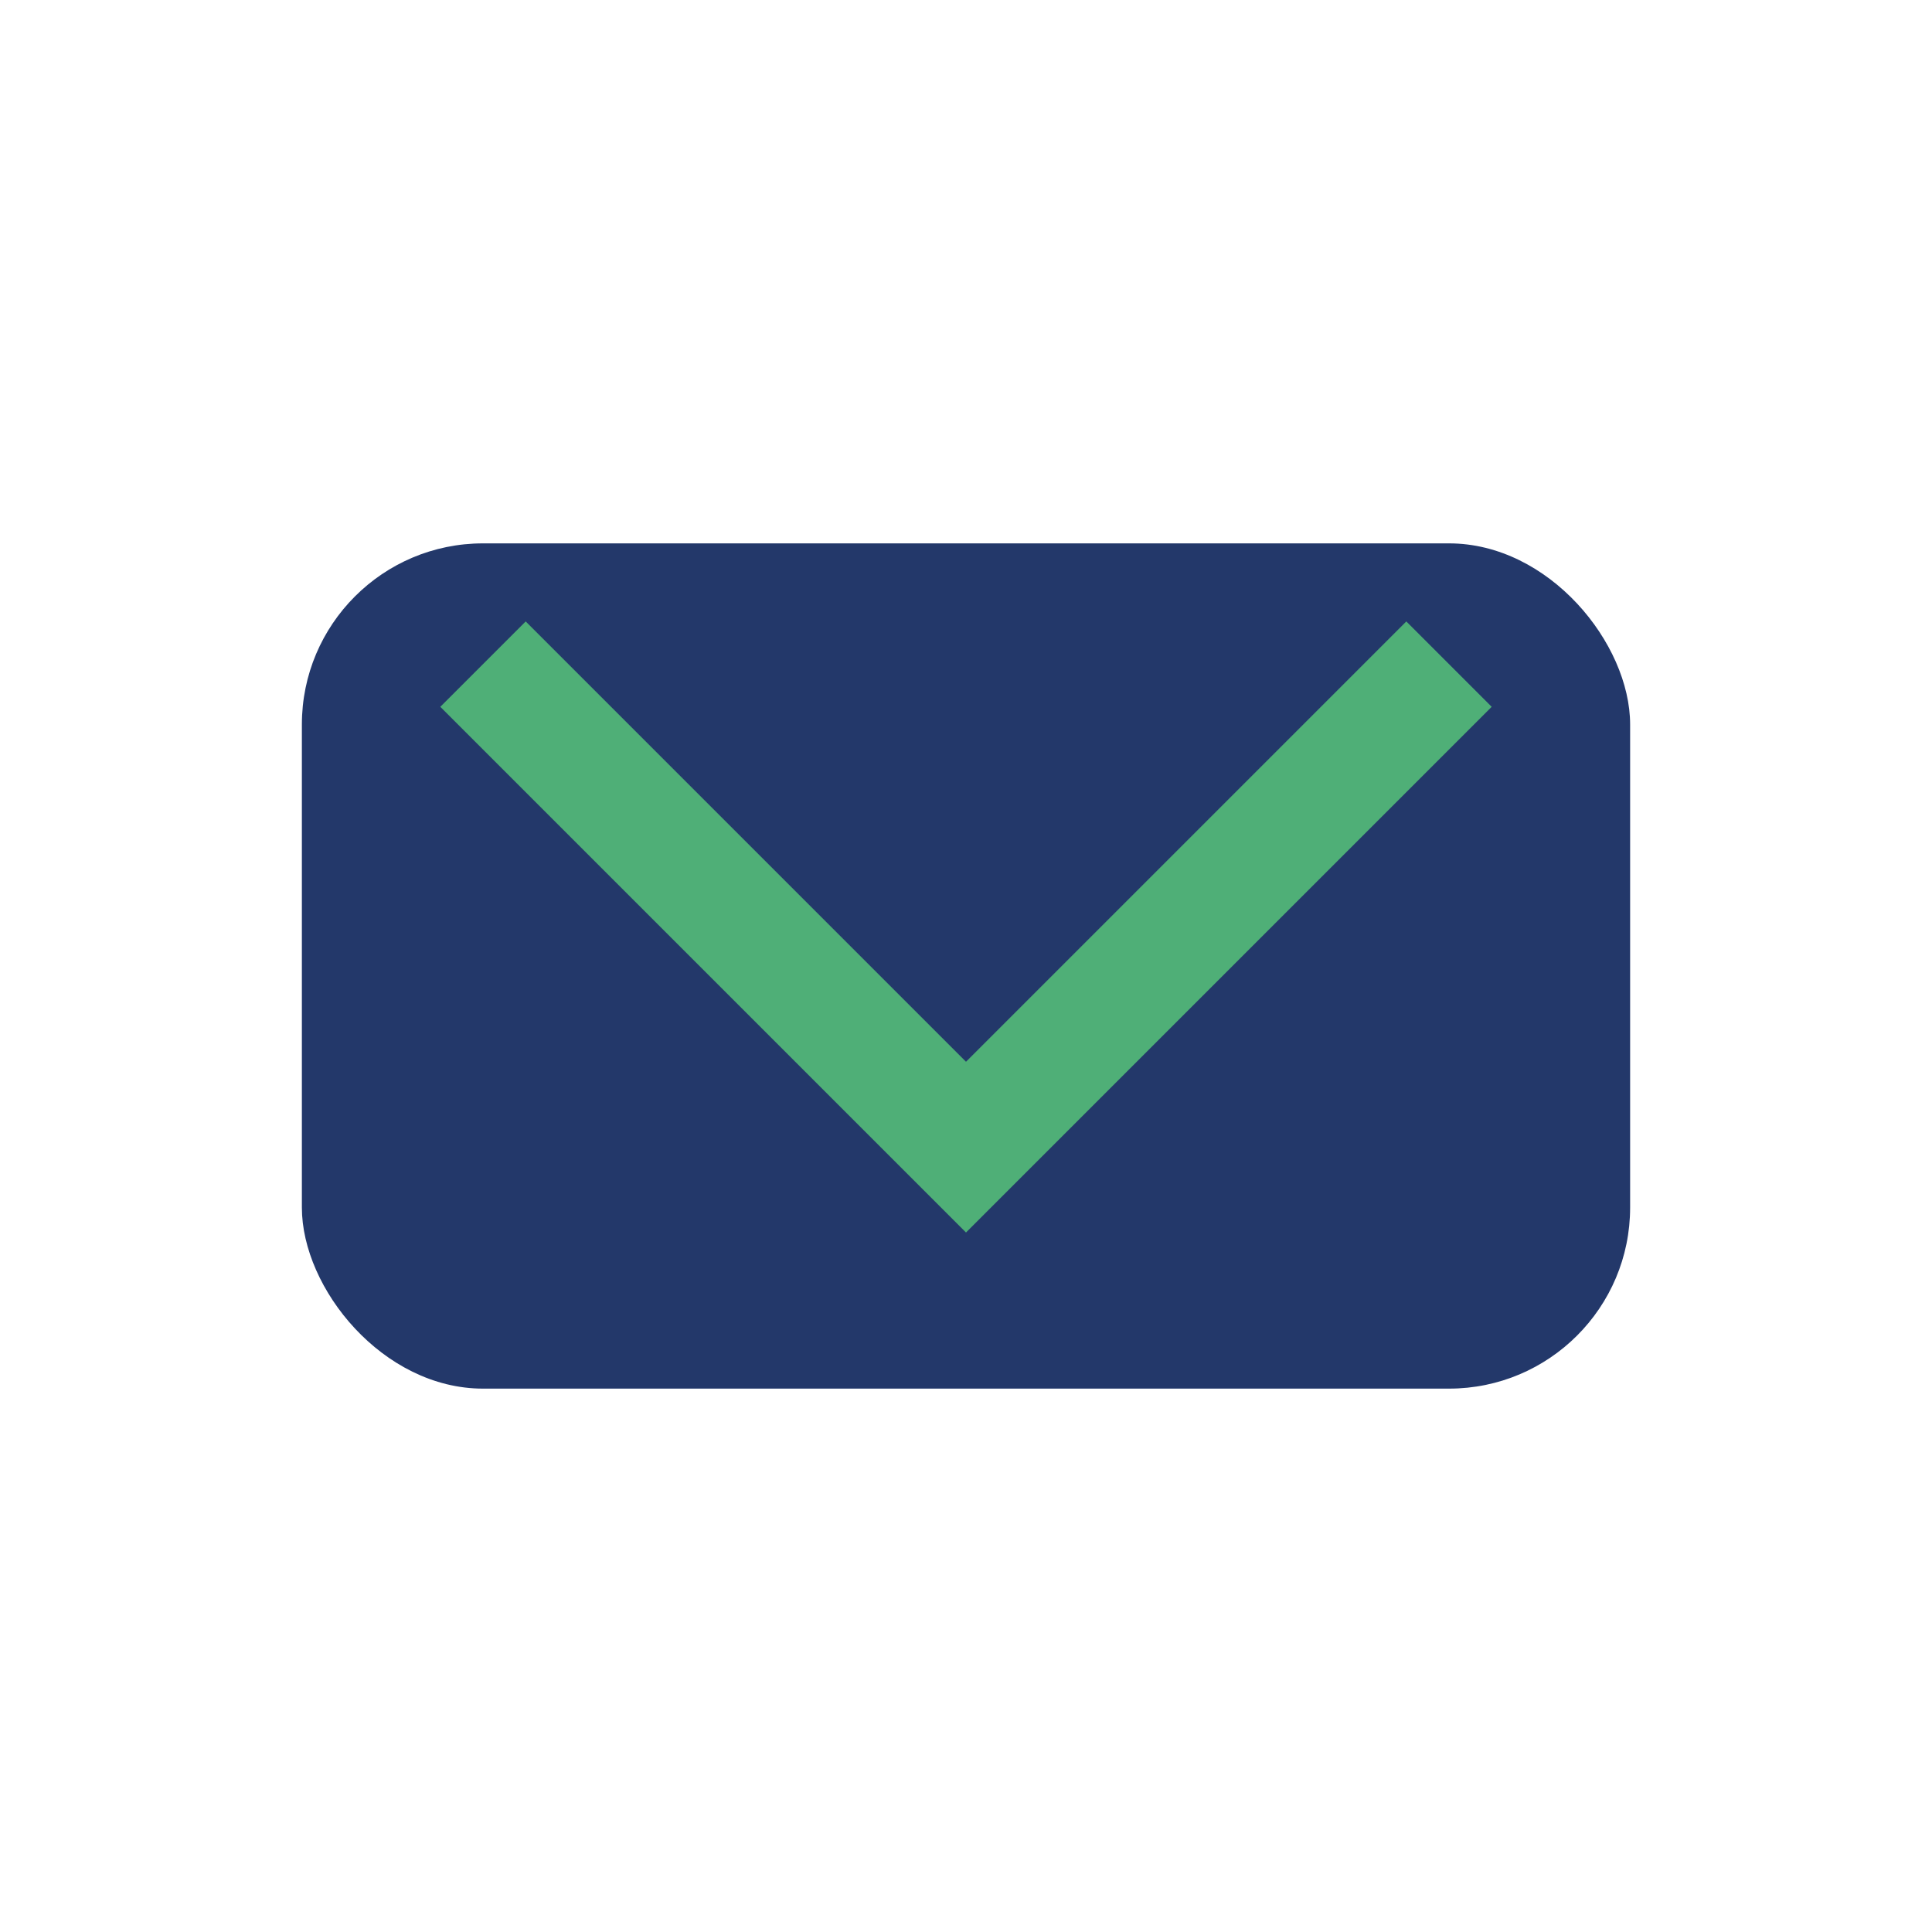
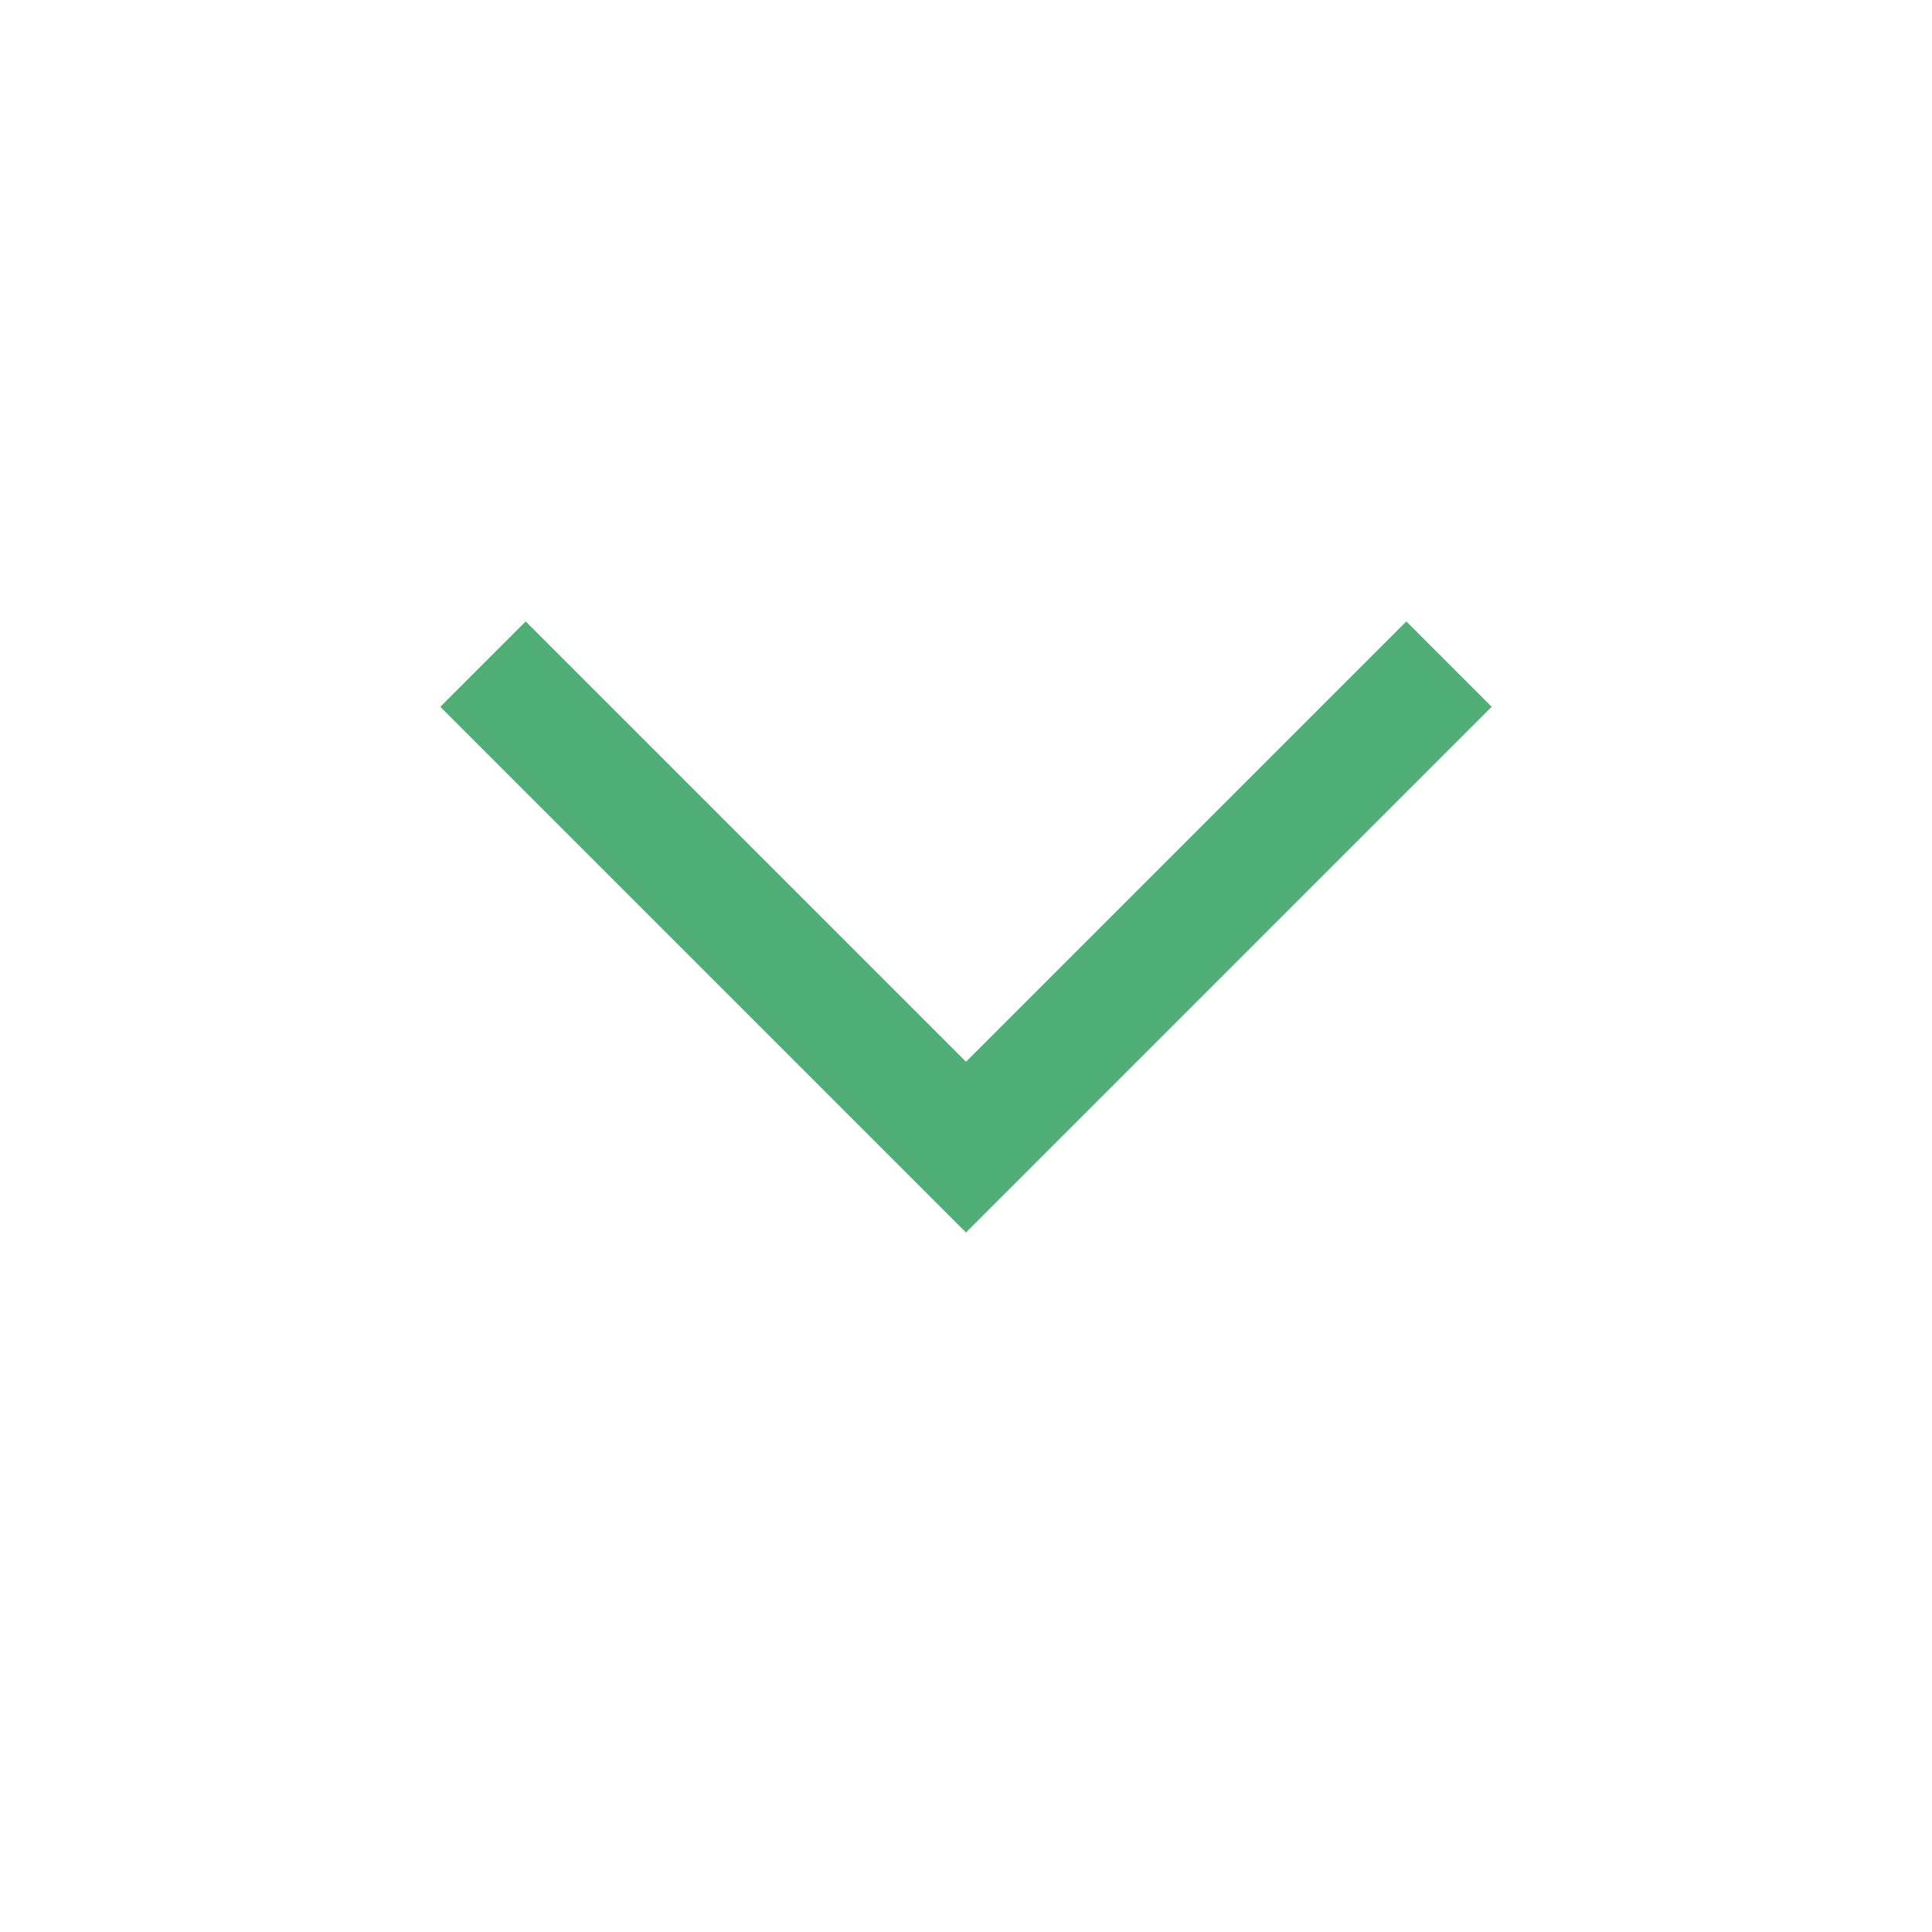
<svg xmlns="http://www.w3.org/2000/svg" width="32" height="32" viewBox="0 0 32 32">
-   <rect x="5" y="9" width="22" height="14" rx="3" fill="#23386A" />
  <path d="M8 11l8 8 8-8" stroke="#4FAF77" stroke-width="2" fill="none" />
</svg>